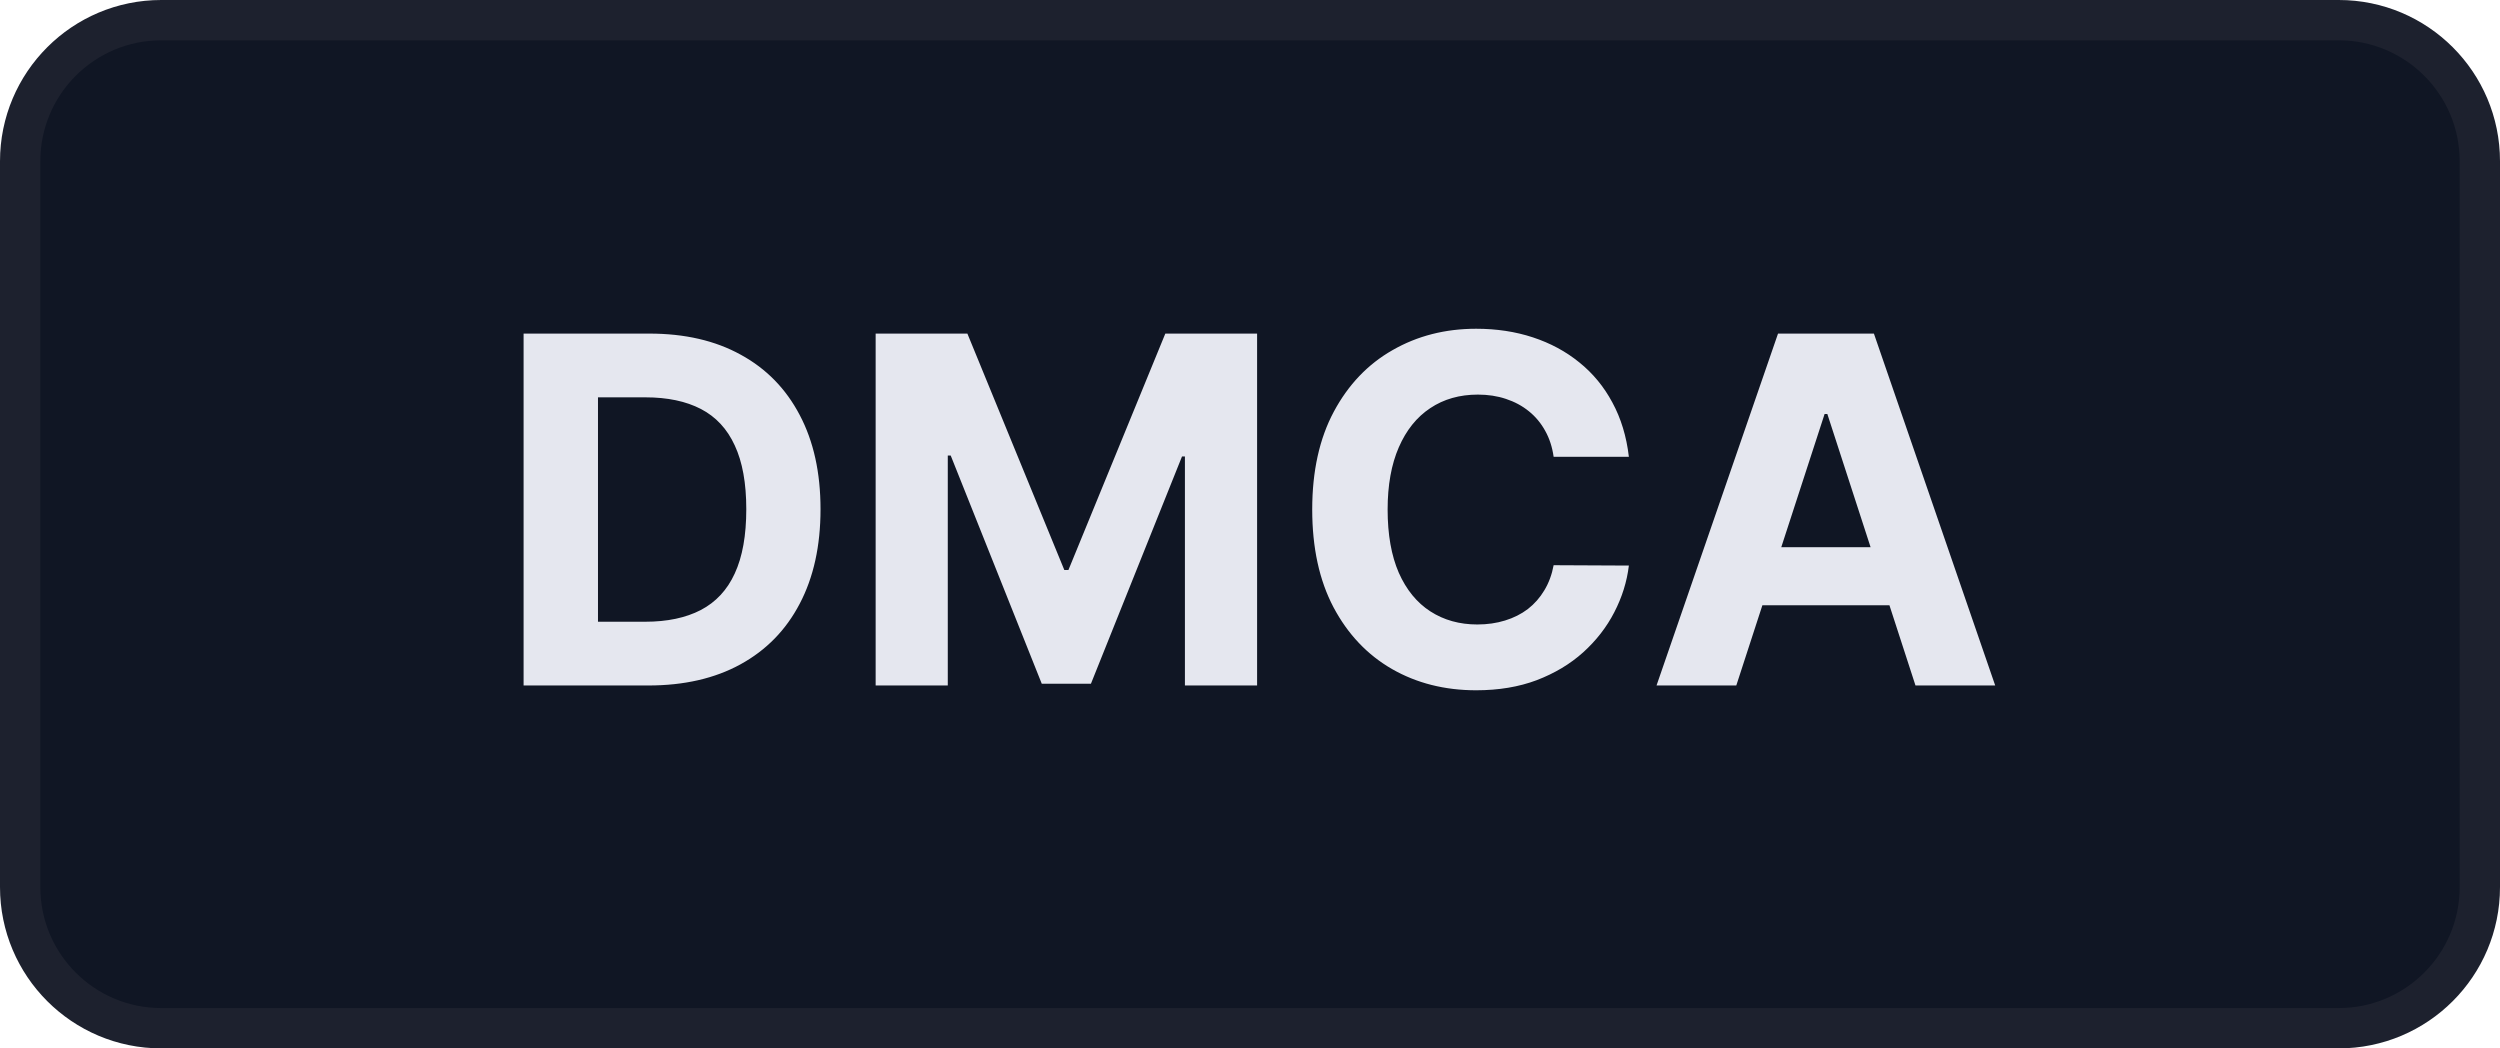
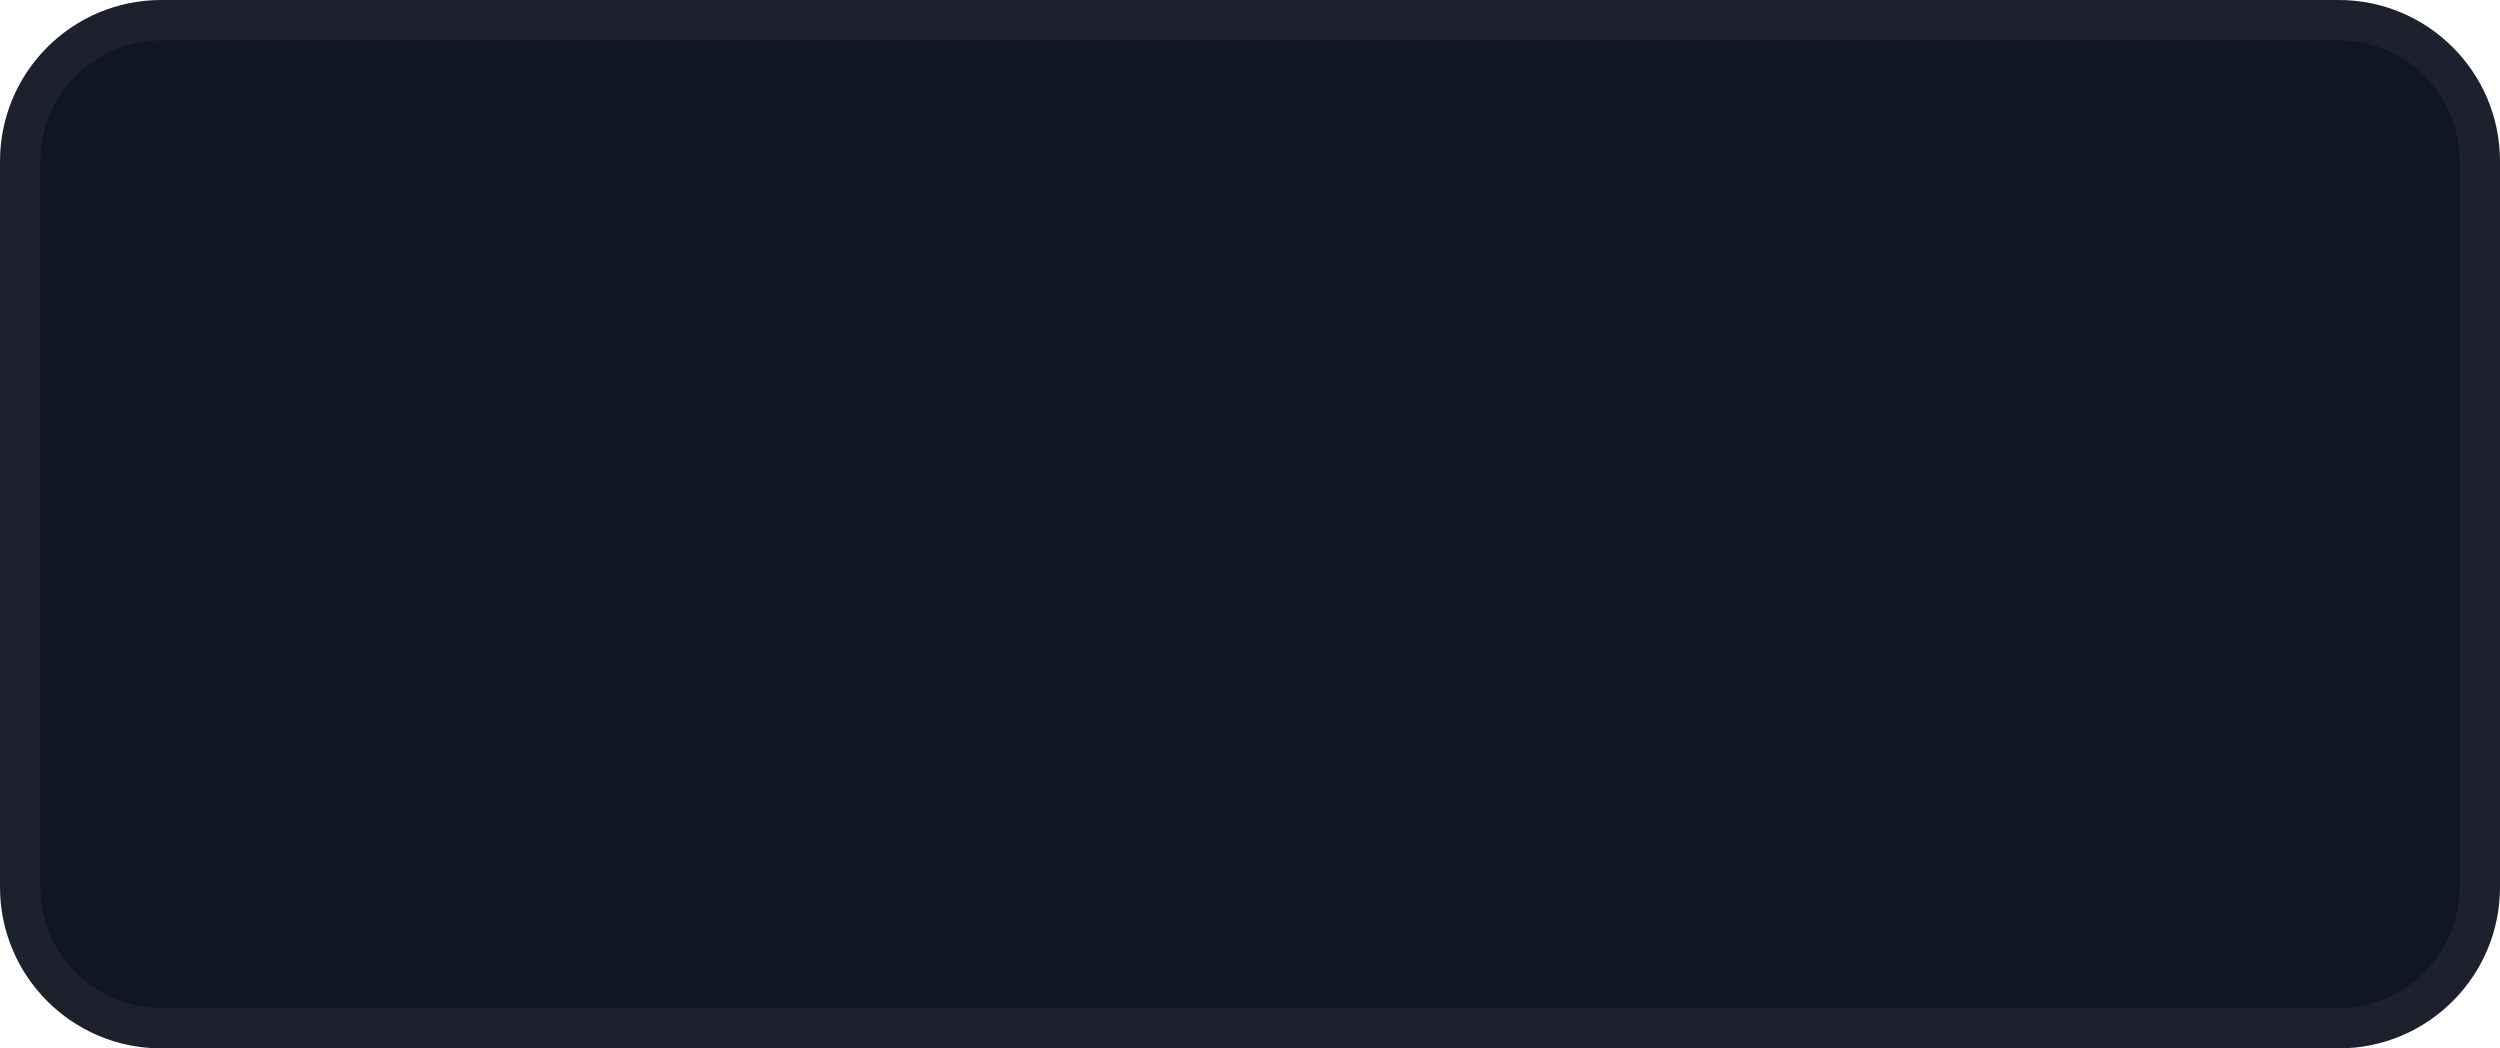
<svg xmlns="http://www.w3.org/2000/svg" width="62" height="26" viewBox="0 0 62 26" fill="none">
  <path d="M0.5 4C0.5 2.067 2.067 0.5 4 0.5H58C59.933 0.5 61.5 2.067 61.5 4V22C61.5 23.933 59.933 25.5 58 25.5H4C2.067 25.5 0.5 23.933 0.5 22V4Z" fill="#101624" />
  <path d="M0.5 4C0.5 2.067 2.067 0.5 4 0.5H58C59.933 0.5 61.5 2.067 61.5 4V22C61.5 23.933 59.933 25.5 58 25.5H4C2.067 25.5 0.5 23.933 0.5 22V4Z" stroke="#1D212E" />
-   <path d="M16.079 17H12.985V8.273H16.104C16.982 8.273 17.738 8.447 18.371 8.797C19.005 9.143 19.492 9.642 19.833 10.293C20.177 10.943 20.349 11.722 20.349 12.628C20.349 13.537 20.177 14.318 19.833 14.972C19.492 15.625 19.002 16.126 18.363 16.476C17.727 16.825 16.965 17 16.079 17ZM14.83 15.419H16.002C16.548 15.419 17.006 15.322 17.379 15.129C17.754 14.933 18.035 14.631 18.222 14.222C18.413 13.81 18.508 13.278 18.508 12.628C18.508 11.983 18.413 11.456 18.222 11.047C18.035 10.638 17.755 10.337 17.383 10.143C17.011 9.95 16.552 9.854 16.006 9.854H14.83V15.419ZM21.716 8.273H23.991L26.395 14.136H26.497L28.9 8.273H31.176V17H29.386V11.32H29.314L27.055 16.957H25.836L23.578 11.298H23.505V17H21.716V8.273ZM40.396 11.328H38.53C38.496 11.087 38.426 10.872 38.321 10.685C38.216 10.494 38.081 10.332 37.916 10.199C37.751 10.065 37.561 9.963 37.345 9.892C37.132 9.821 36.901 9.786 36.651 9.786C36.199 9.786 35.805 9.898 35.47 10.122C35.135 10.344 34.875 10.668 34.69 11.094C34.506 11.517 34.413 12.031 34.413 12.636C34.413 13.258 34.506 13.781 34.69 14.204C34.878 14.628 35.139 14.947 35.474 15.163C35.81 15.379 36.197 15.487 36.638 15.487C36.885 15.487 37.114 15.454 37.324 15.389C37.537 15.324 37.726 15.229 37.891 15.104C38.055 14.976 38.192 14.821 38.3 14.639C38.41 14.457 38.487 14.25 38.53 14.017L40.396 14.026C40.348 14.426 40.227 14.812 40.034 15.185C39.844 15.554 39.587 15.885 39.263 16.178C38.942 16.467 38.558 16.697 38.112 16.868C37.669 17.035 37.168 17.119 36.608 17.119C35.83 17.119 35.133 16.943 34.52 16.591C33.909 16.239 33.426 15.729 33.071 15.061C32.719 14.393 32.543 13.585 32.543 12.636C32.543 11.685 32.722 10.875 33.08 10.207C33.438 9.54 33.923 9.031 34.537 8.682C35.151 8.33 35.841 8.153 36.608 8.153C37.114 8.153 37.582 8.224 38.014 8.366C38.449 8.509 38.834 8.716 39.169 8.989C39.504 9.259 39.777 9.589 39.987 9.982C40.2 10.374 40.337 10.822 40.396 11.328ZM43.06 17H41.082L44.095 8.273H46.473L49.481 17H47.504L45.318 10.267H45.25L43.06 17ZM42.936 13.57H47.606V15.01H42.936V13.57Z" fill="#E5E7EF" />
</svg>